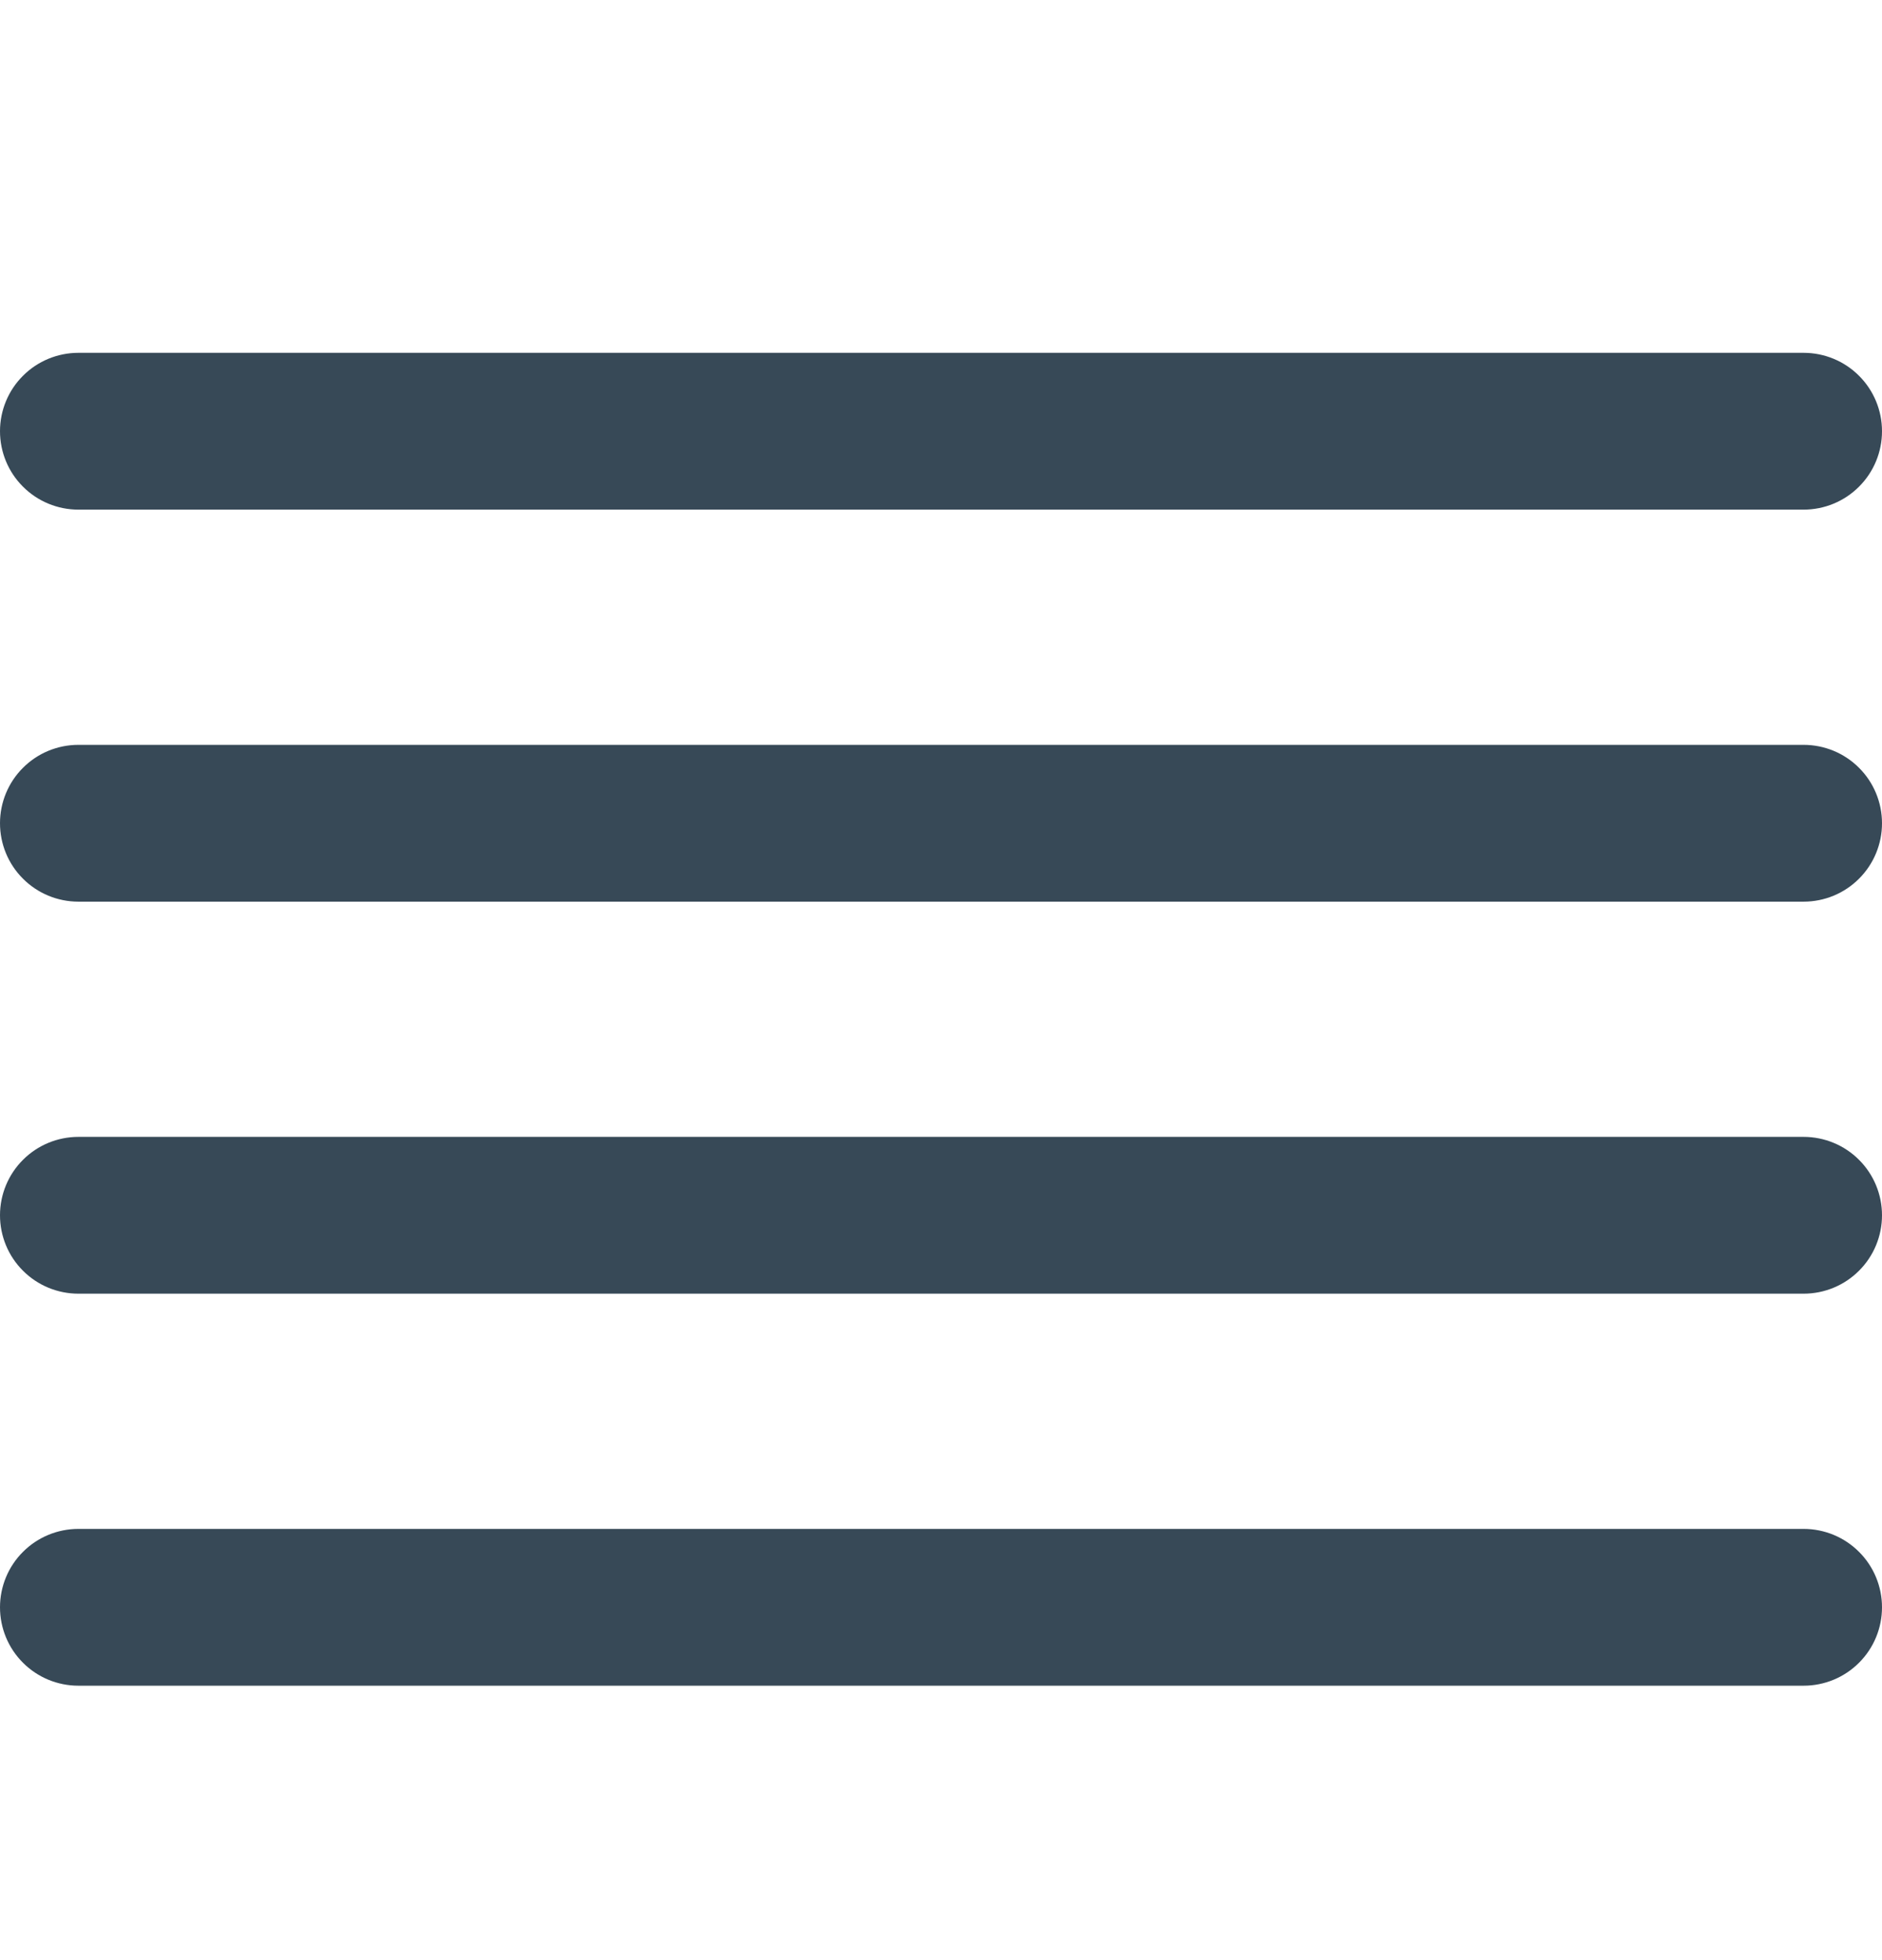
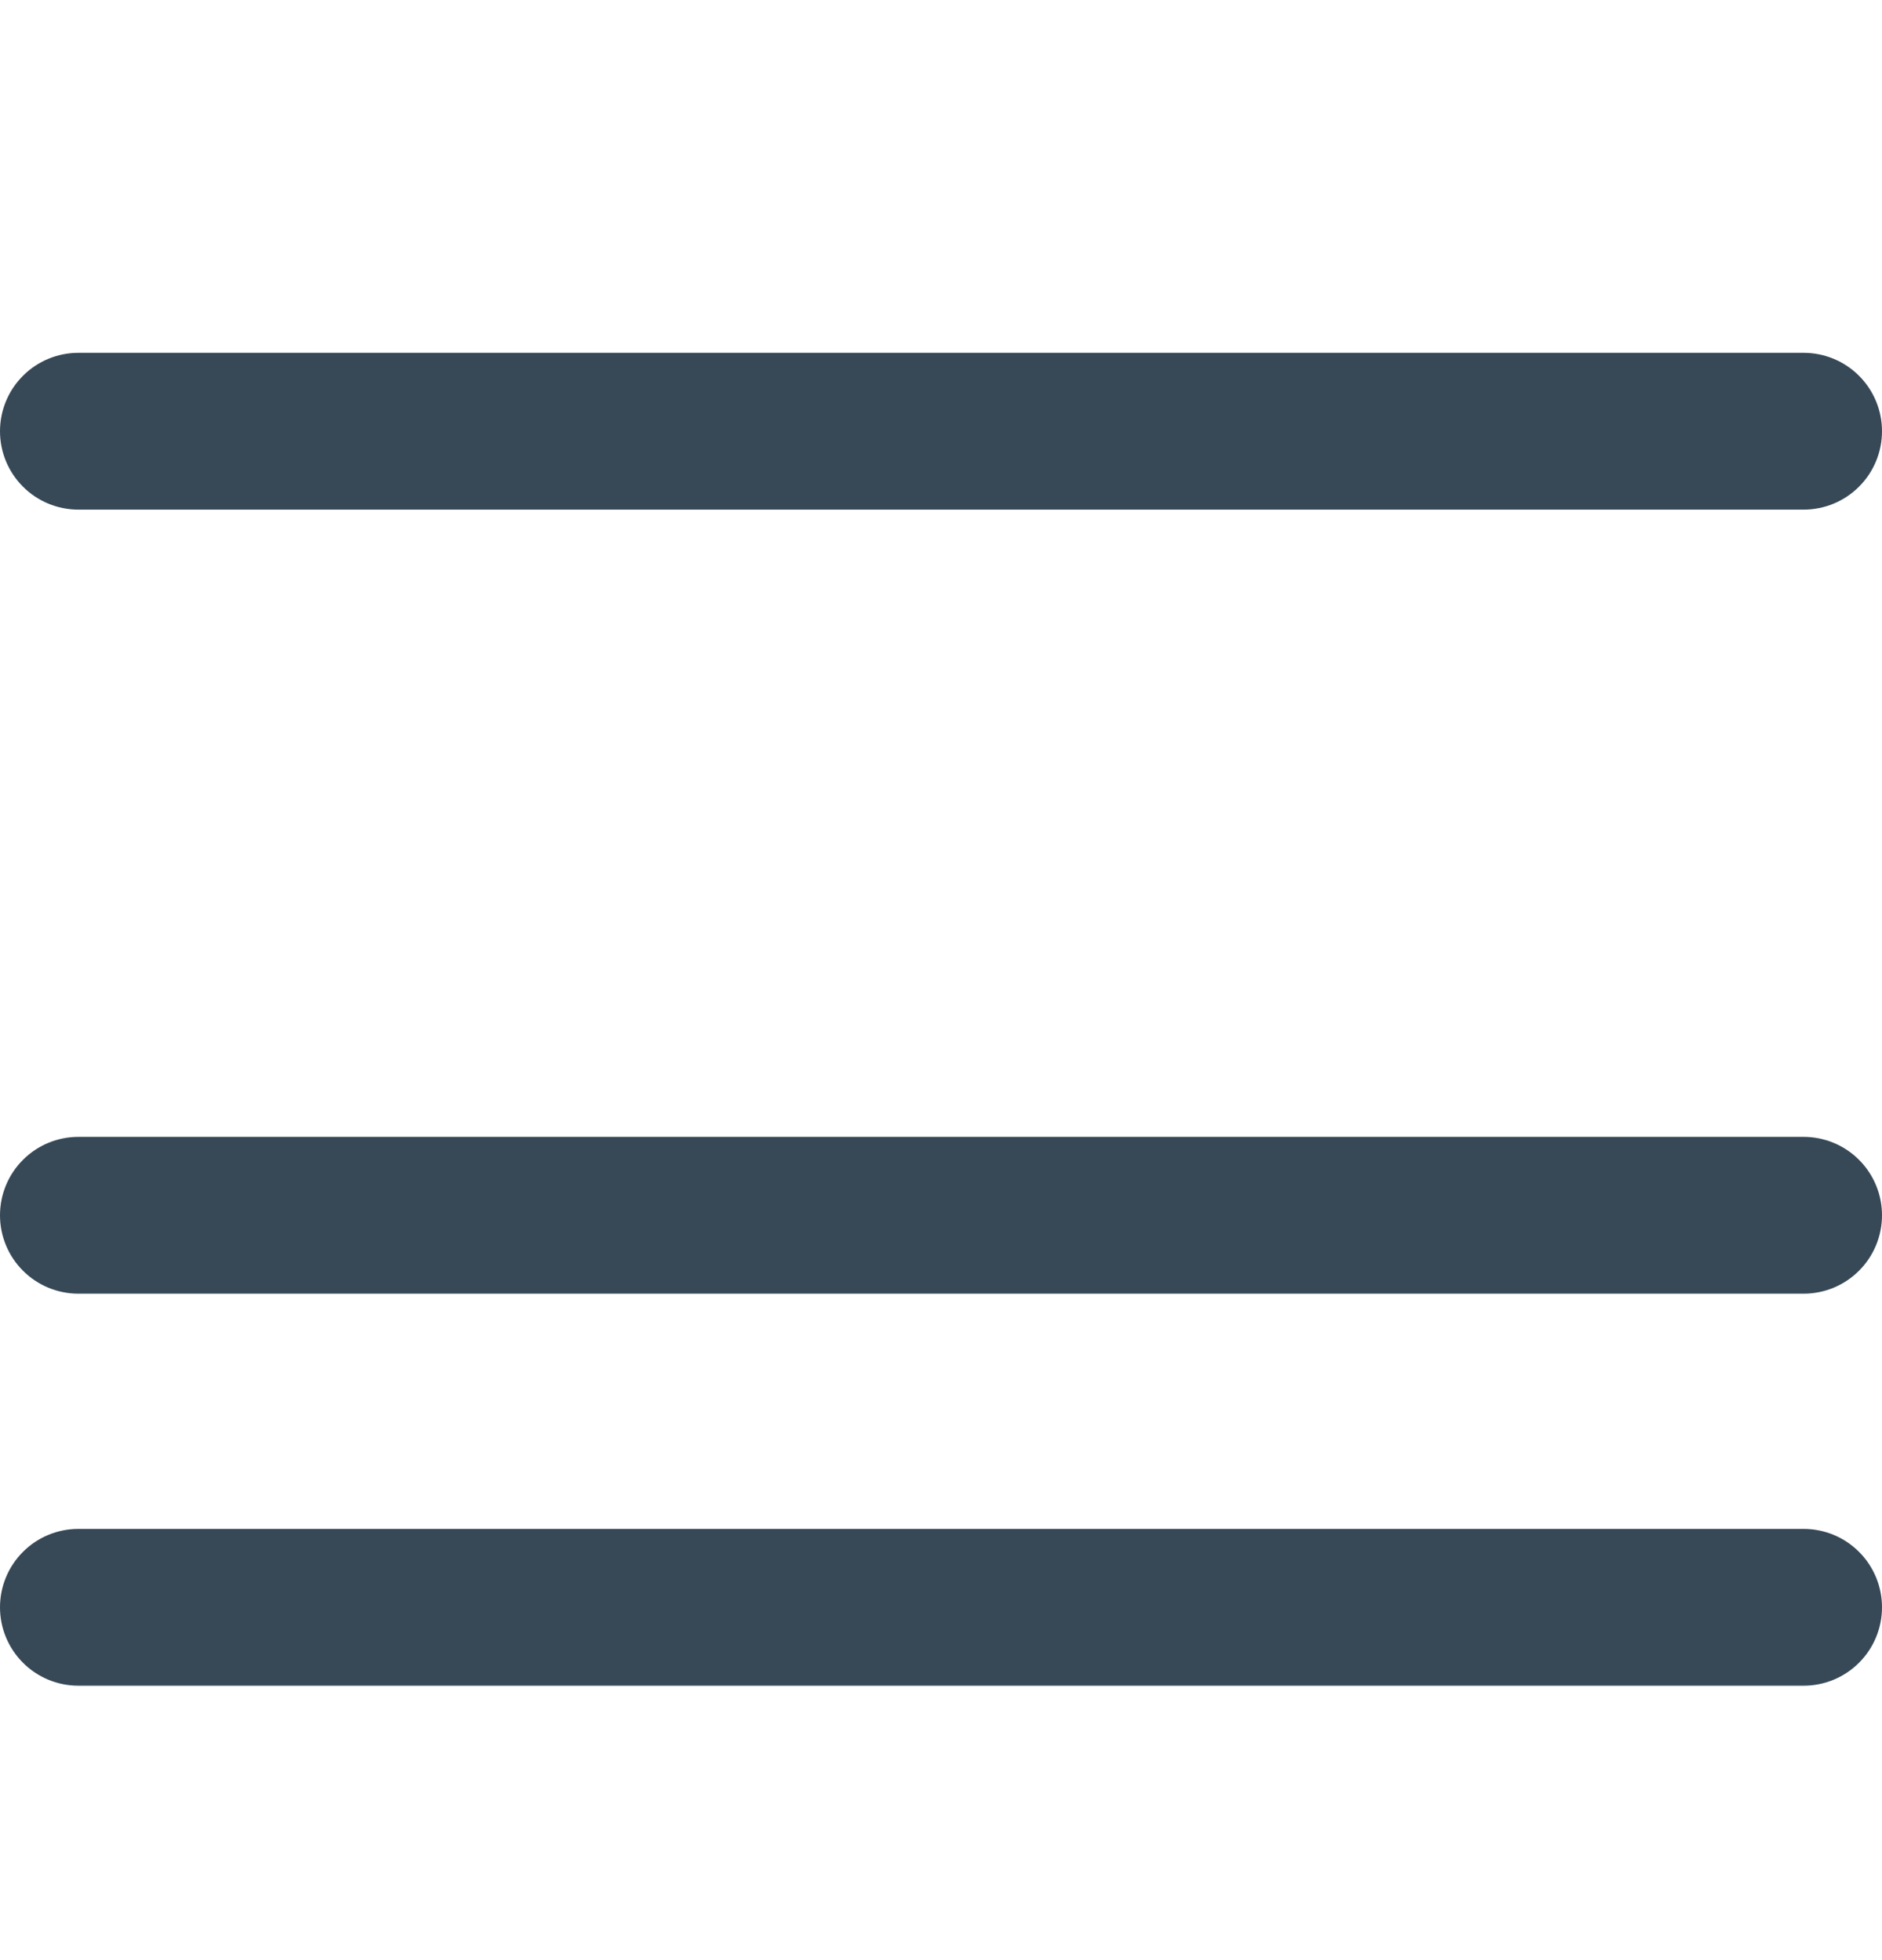
<svg xmlns="http://www.w3.org/2000/svg" width="24" height="25" viewBox="0 0 24 25" fill="none">
  <g clip-path="url(#clip0_2200_1210)">
    <path d="M1 6.5H23C23.265 6.5 23.52 6.395 23.707 6.207C23.895 6.02 24 5.765 24 5.5C24 5.235 23.895 4.98 23.707 4.793C23.52 4.605 23.265 4.5 23 4.5H1C0.735 4.5 0.48 4.605 0.293 4.793C0.105 4.98 0 5.235 0 5.5C0 5.765 0.105 6.02 0.293 6.207C0.48 6.395 0.735 6.5 1 6.5Z" fill="#374957" />
-     <path d="M23 9.5H1C0.735 9.5 0.48 9.605 0.293 9.793C0.105 9.98 0 10.235 0 10.5C0 10.765 0.105 11.02 0.293 11.207C0.48 11.395 0.735 11.5 1 11.5H23C23.265 11.5 23.52 11.395 23.707 11.207C23.895 11.02 24 10.765 24 10.5C24 10.235 23.895 9.98 23.707 9.793C23.52 9.605 23.265 9.5 23 9.5Z" fill="#374957" />
    <path d="M23 19.5H1C0.735 19.5 0.48 19.605 0.293 19.793C0.105 19.98 0 20.235 0 20.5C0 20.765 0.105 21.02 0.293 21.207C0.48 21.395 0.735 21.5 1 21.5H23C23.265 21.5 23.52 21.395 23.707 21.207C23.895 21.02 24 20.765 24 20.5C24 20.235 23.895 19.98 23.707 19.793C23.52 19.605 23.265 19.5 23 19.5Z" fill="#374957" />
    <path d="M23 14.5H1C0.735 14.5 0.48 14.605 0.293 14.793C0.105 14.98 0 15.235 0 15.5C0 15.765 0.105 16.02 0.293 16.207C0.48 16.395 0.735 16.5 1 16.5H23C23.265 16.5 23.52 16.395 23.707 16.207C23.895 16.02 24 15.765 24 15.5C24 15.235 23.895 14.98 23.707 14.793C23.52 14.605 23.265 14.5 23 14.5Z" fill="#374957" />
  </g>
  <defs>
    <clipPath id="clip0_2200_1210">
      <rect width="24" height="24" fill="white" transform="translate(0 0.5)" />
    </clipPath>
  </defs>
</svg>